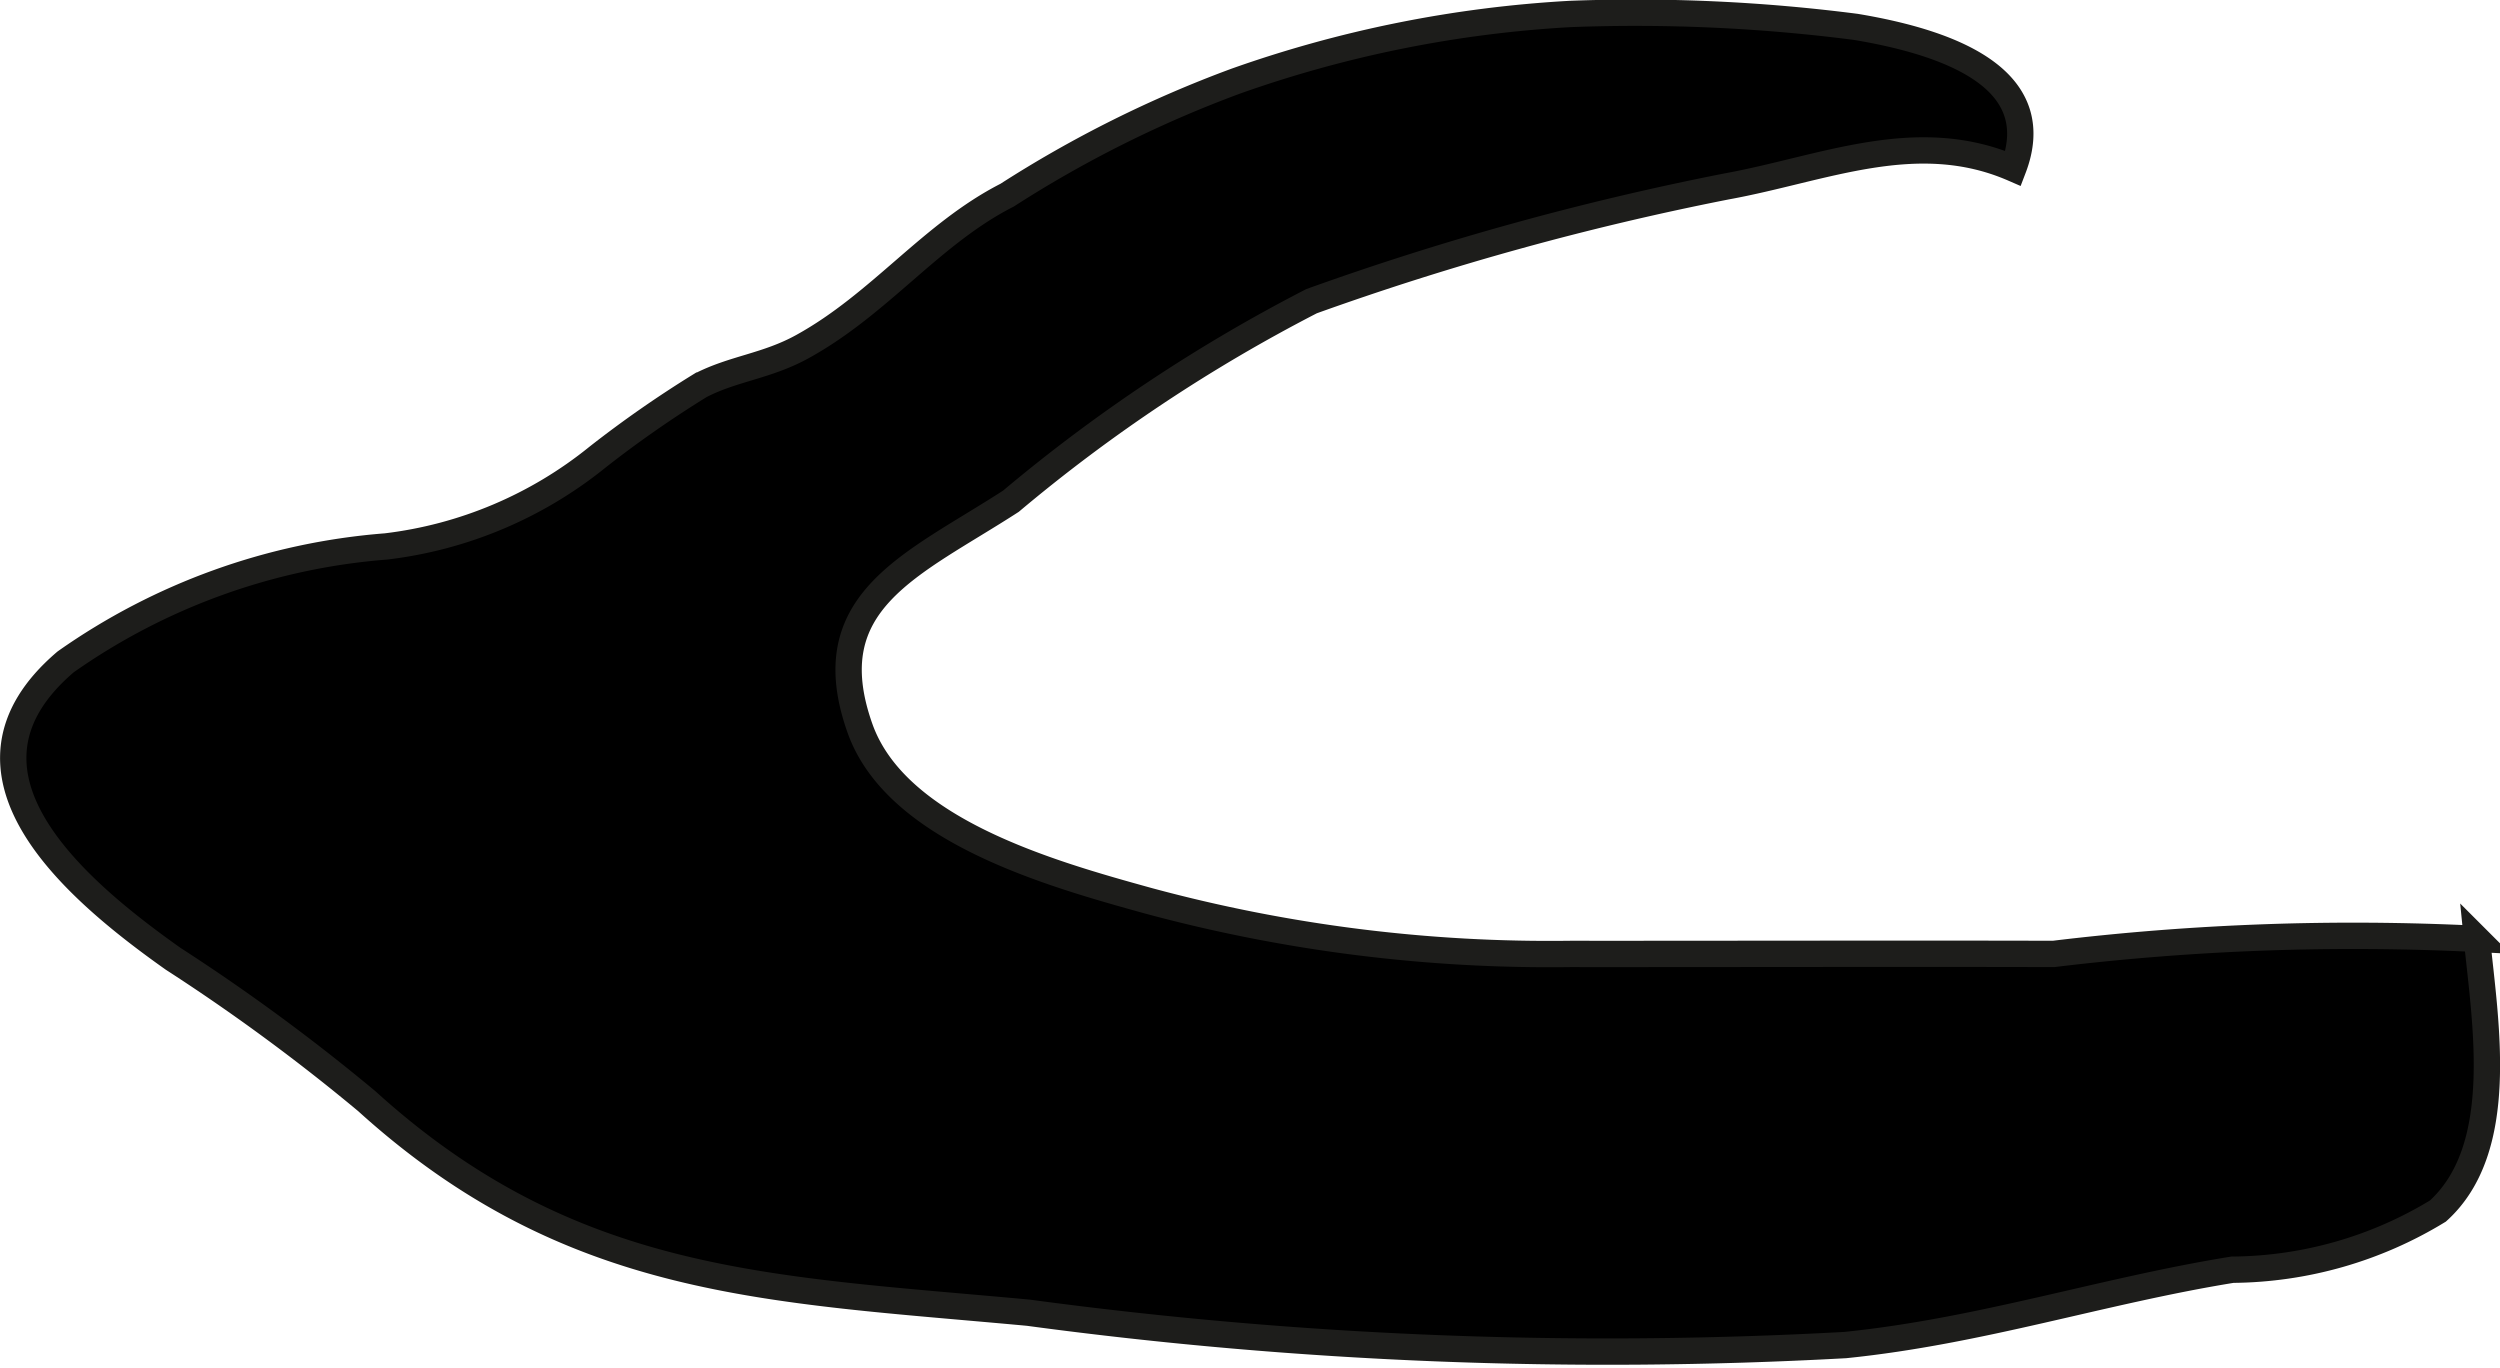
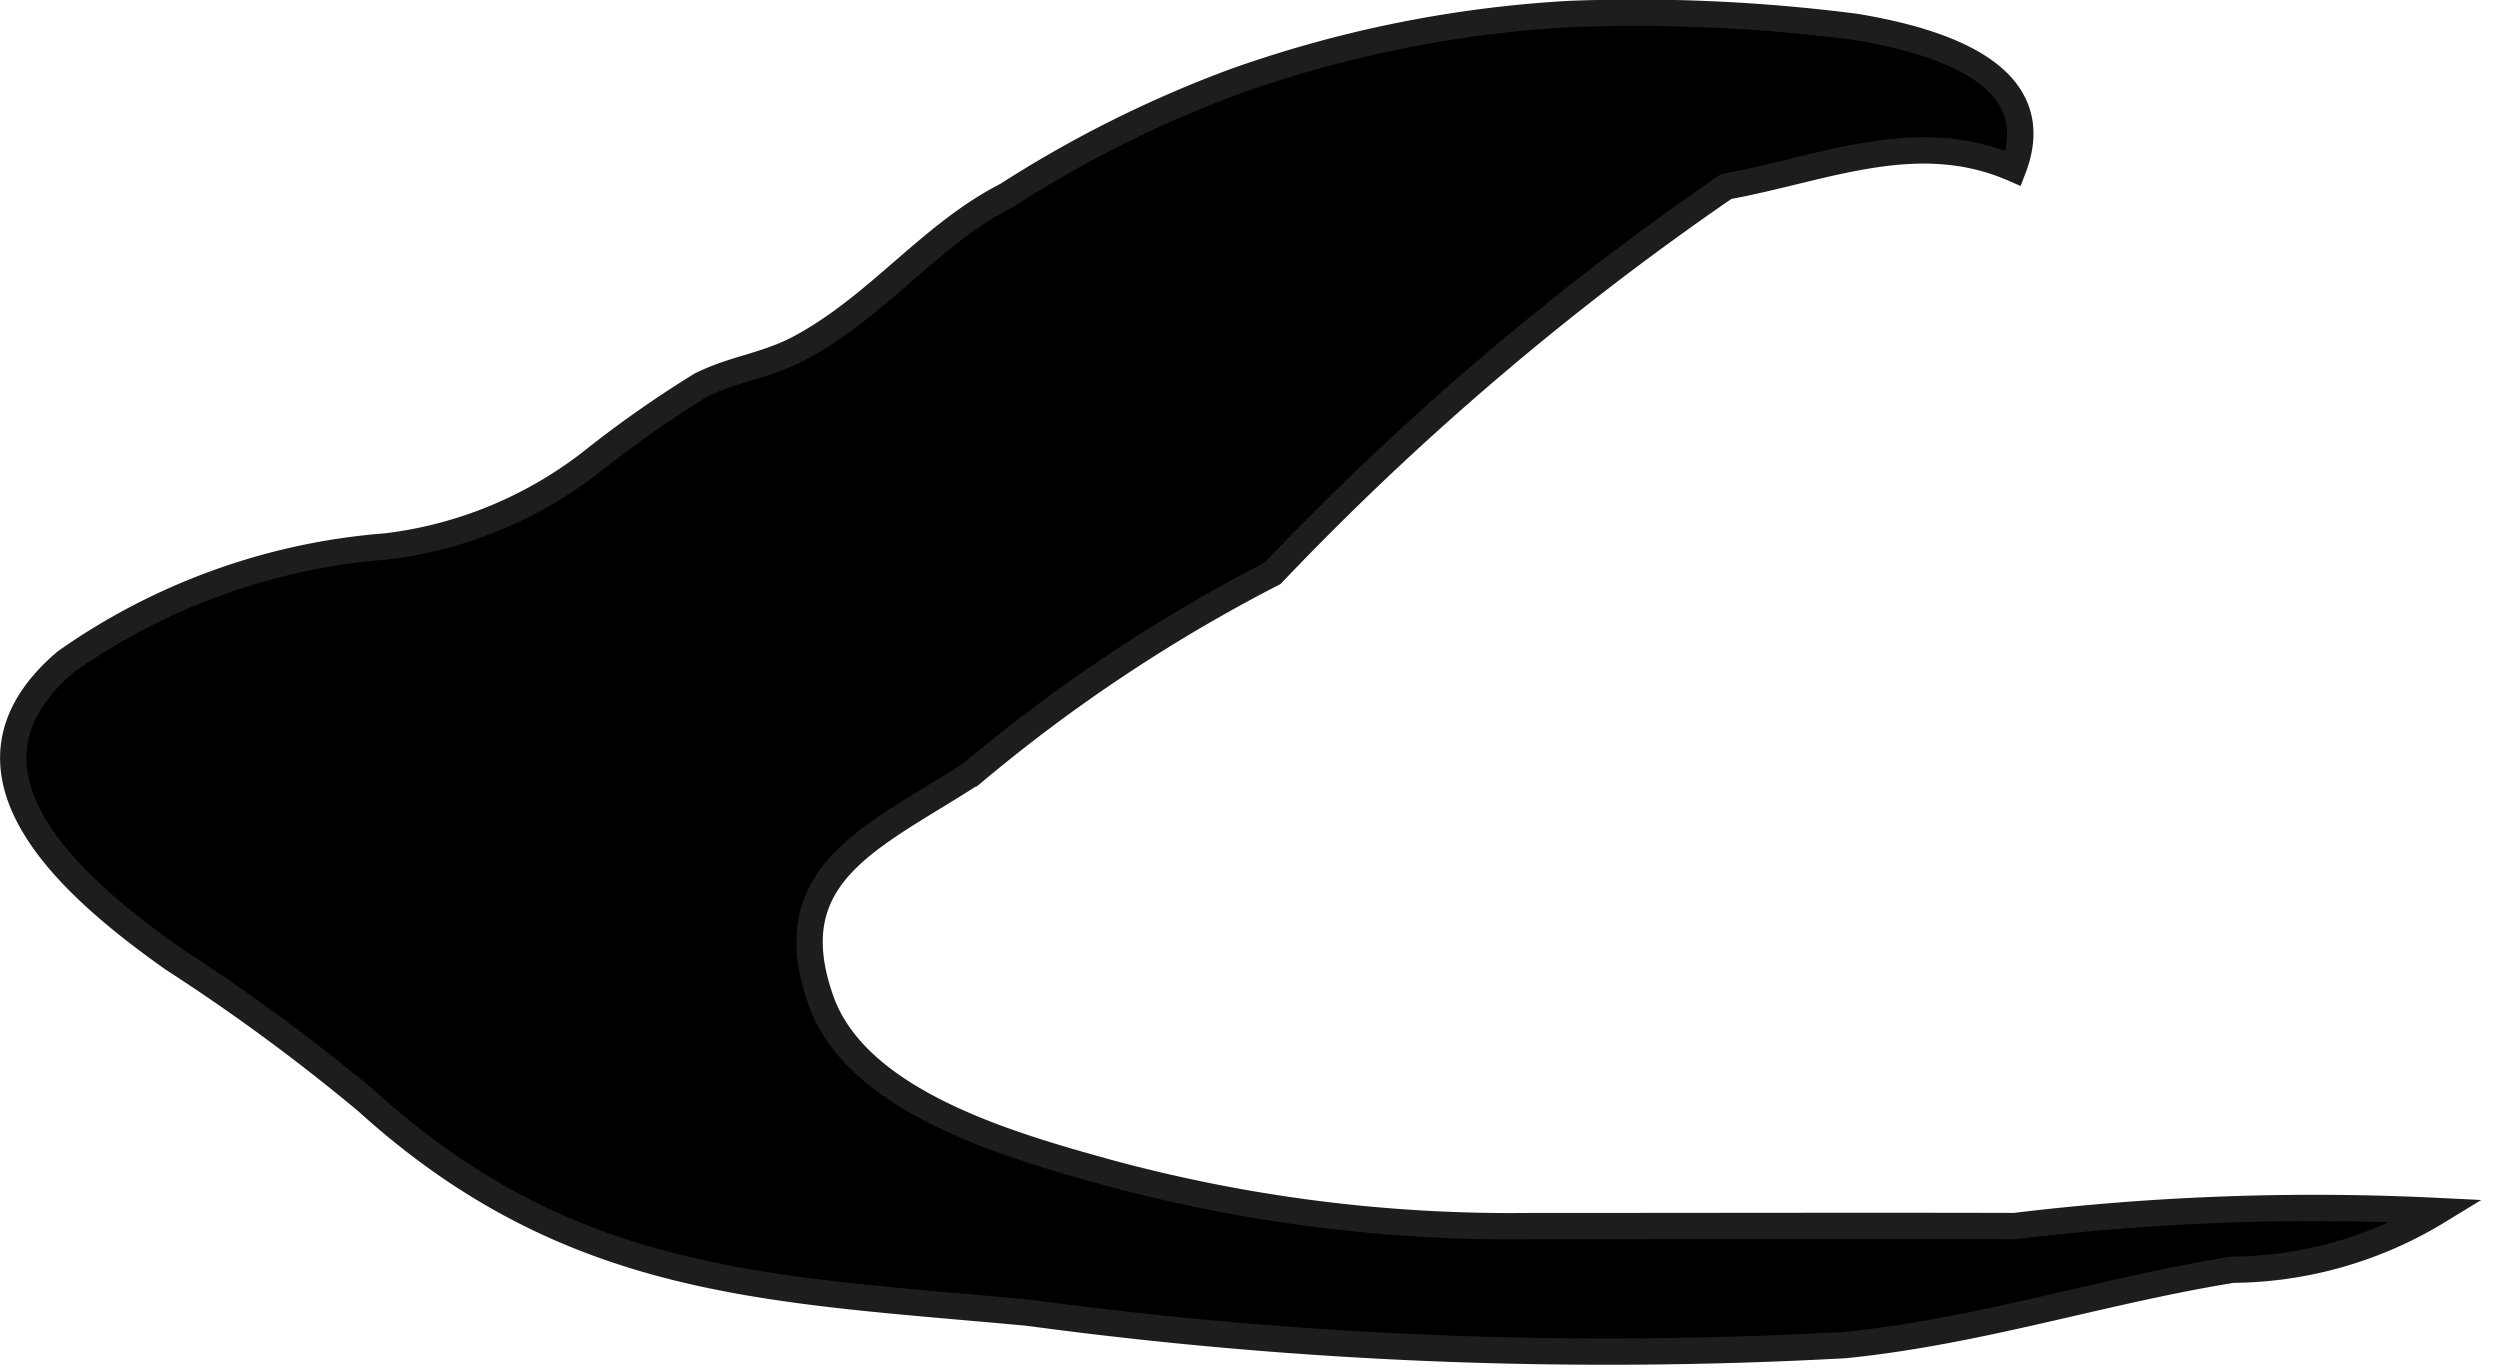
<svg xmlns="http://www.w3.org/2000/svg" version="1.1" width="8.205mm" height="4.49mm" viewBox="0 0 23.258 12.728">
  <defs>
    <style type="text/css">
      .a {
        stroke: #1d1d1b;
        stroke-width: 0.245px;
      }
    </style>
  </defs>
-   <path class="a" d="M17.265.25A16.002,16.002,0,0,0,14.608.13a11.158,11.158,0,0,0-3.106.623,10.933,10.933,0,0,0-2.133,1.063c-.706.36-1.18,1.009-1.901,1.407-.334.185-.645.204-.954.364a10.408,10.408,0,0,0-.953.664,3.853,3.853,0,0,1-1.971.833A5.978,5.978,0,0,0,.61,6.158c-1.199,1.022.079,2.11,1,2.762a18.448,18.448,0,0,1,1.802,1.325c1.904,1.726,3.743,1.744,6.155,1.968a40.298,40.298,0,0,0,7.599.301c1.259-.128,2.391-.505,3.603-.701a3.723,3.723,0,0,0,1.912-.546c.645-.584.44-1.756.363-2.532a23.203,23.203,0,0,0-3.939.14c-1.498-.004-2.998.001-4.497,0a14.299,14.299,0,0,1-3.923-.494c-.911-.252-2.348-.654-2.685-1.606-.419-1.183.487-1.518,1.405-2.112a15.035,15.035,0,0,1,2.797-1.861A26.616,26.616,0,0,1,16.06,1.735c.904-.164,1.77-.559,2.67-.168C19.033.775,18.242.413,17.265.25Z" />
+   <path class="a" d="M17.265.25A16.002,16.002,0,0,0,14.608.13a11.158,11.158,0,0,0-3.106.623,10.933,10.933,0,0,0-2.133,1.063c-.706.36-1.18,1.009-1.901,1.407-.334.185-.645.204-.954.364a10.408,10.408,0,0,0-.953.664,3.853,3.853,0,0,1-1.971.833A5.978,5.978,0,0,0,.61,6.158c-1.199,1.022.079,2.11,1,2.762a18.448,18.448,0,0,1,1.802,1.325c1.904,1.726,3.743,1.744,6.155,1.968a40.298,40.298,0,0,0,7.599.301c1.259-.128,2.391-.505,3.603-.701a3.723,3.723,0,0,0,1.912-.546a23.203,23.203,0,0,0-3.939.14c-1.498-.004-2.998.001-4.497,0a14.299,14.299,0,0,1-3.923-.494c-.911-.252-2.348-.654-2.685-1.606-.419-1.183.487-1.518,1.405-2.112a15.035,15.035,0,0,1,2.797-1.861A26.616,26.616,0,0,1,16.06,1.735c.904-.164,1.77-.559,2.67-.168C19.033.775,18.242.413,17.265.25Z" />
</svg>